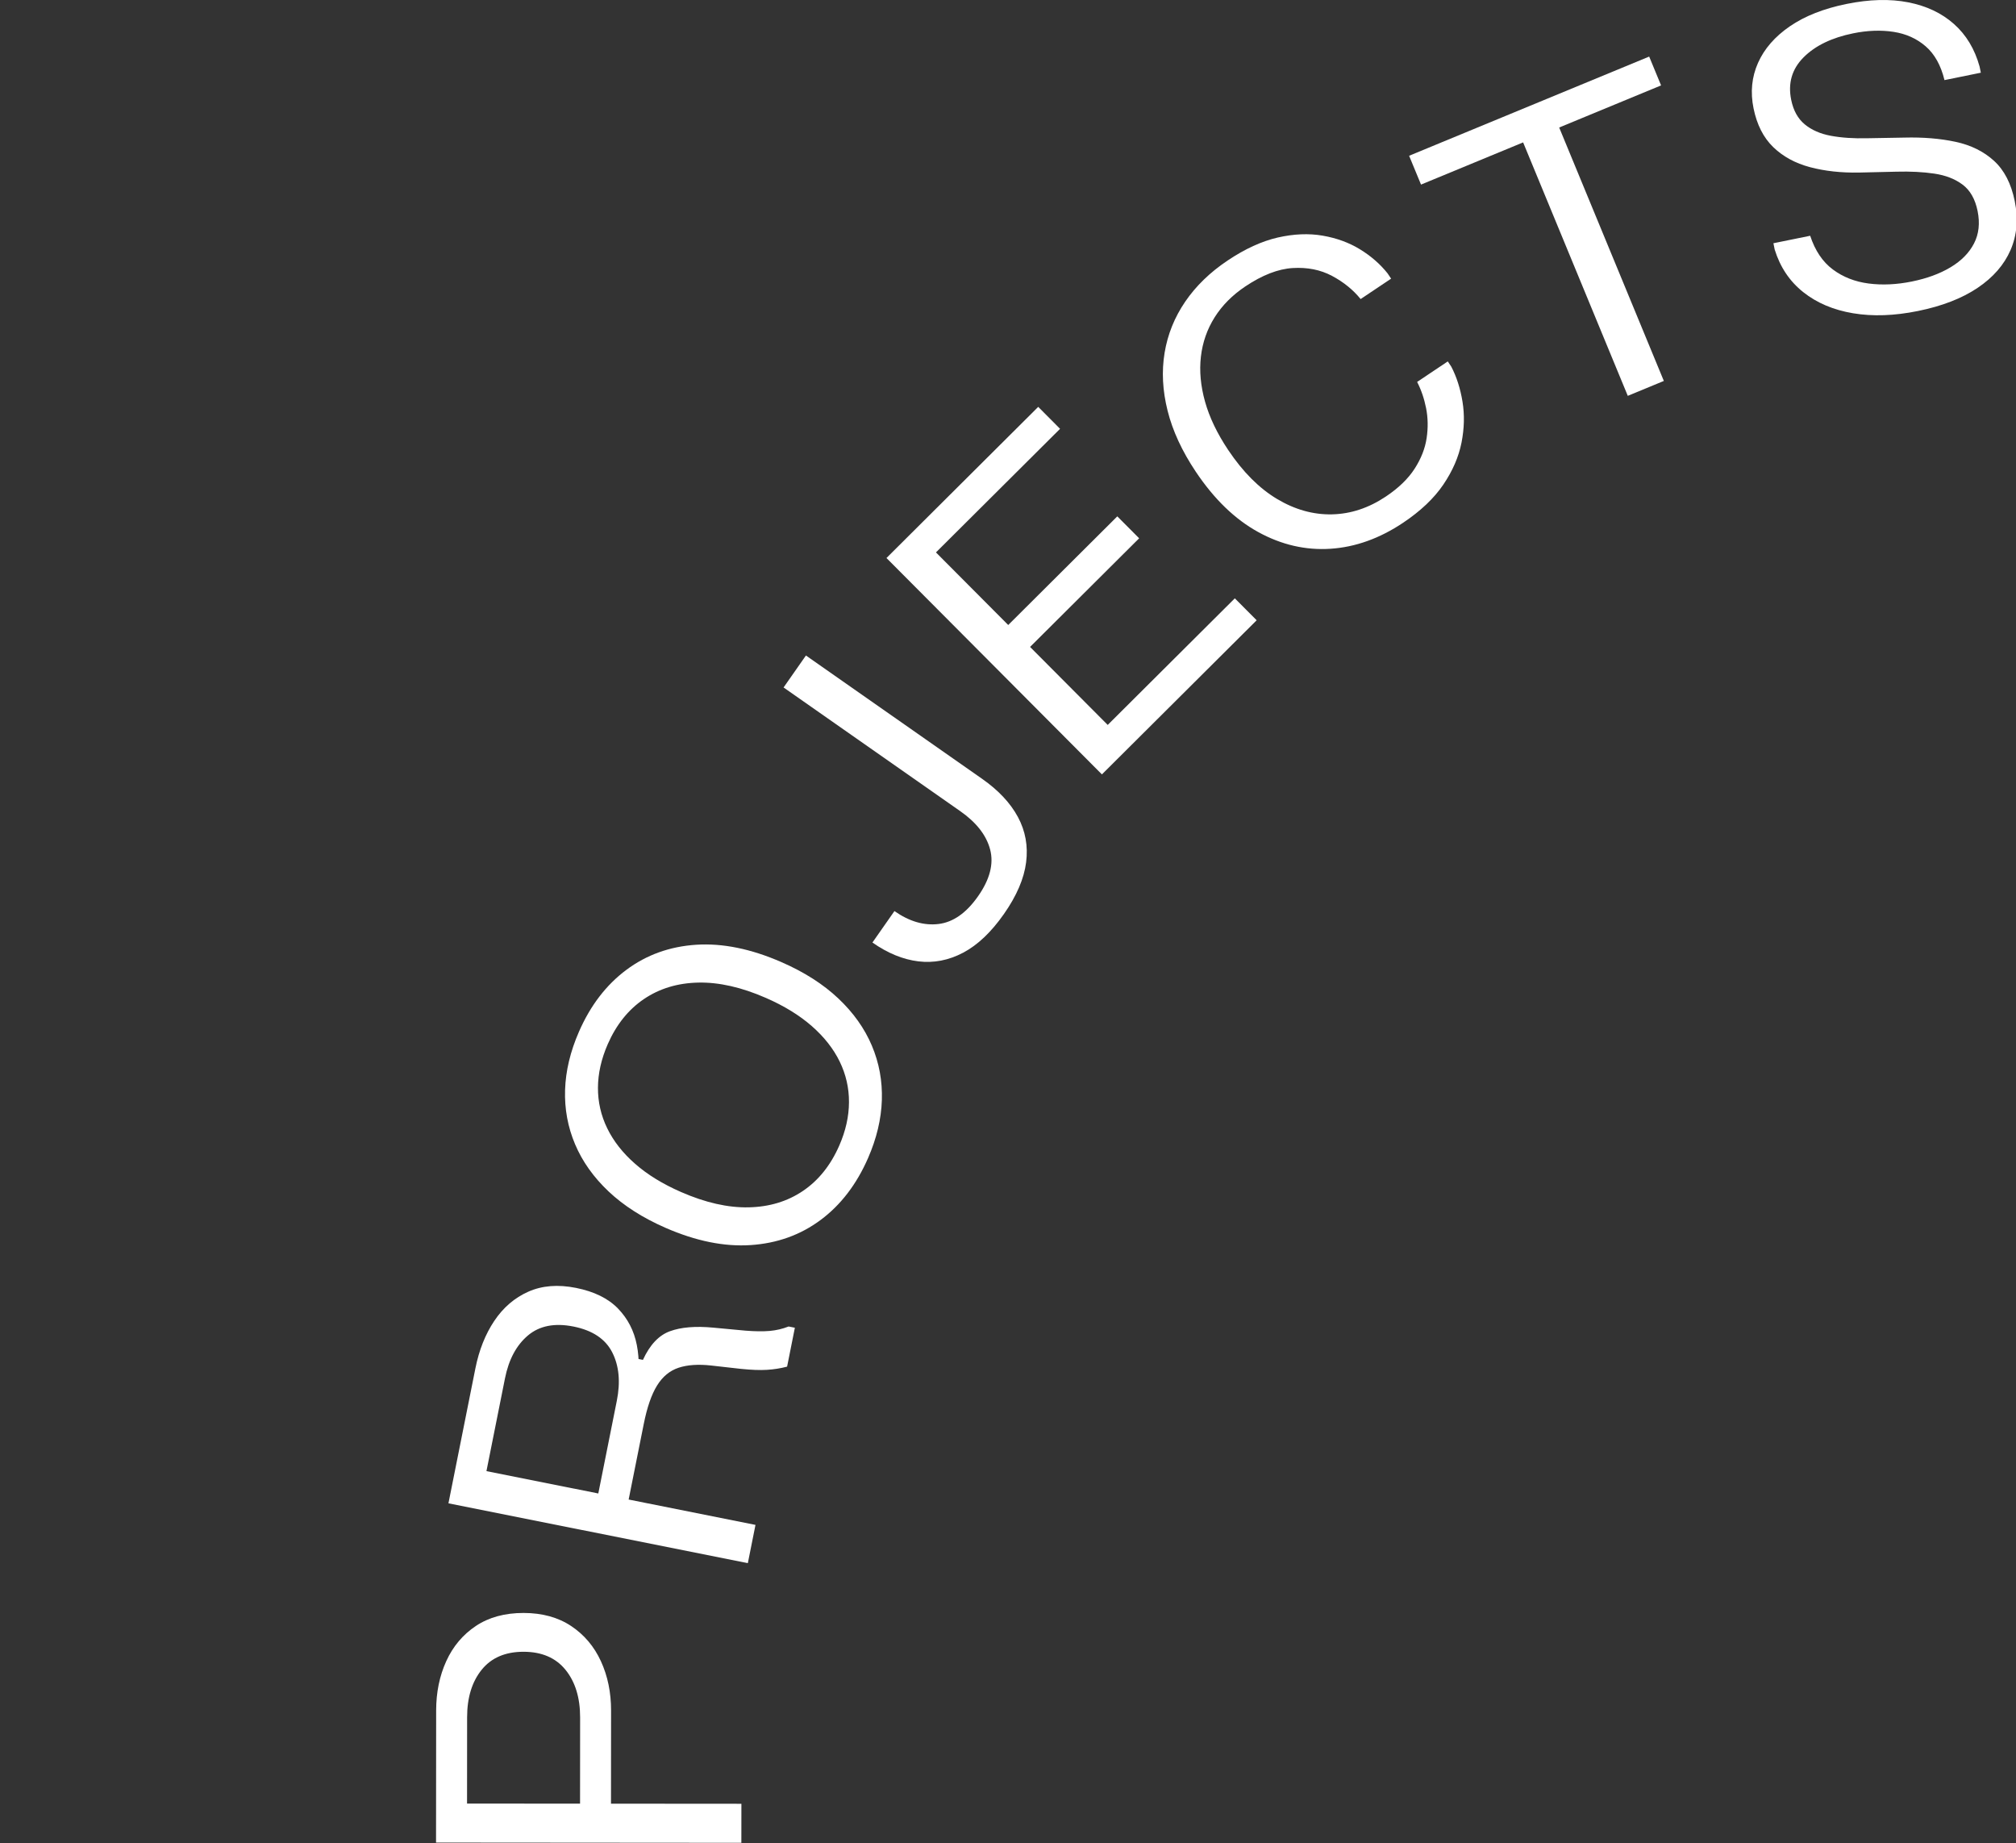
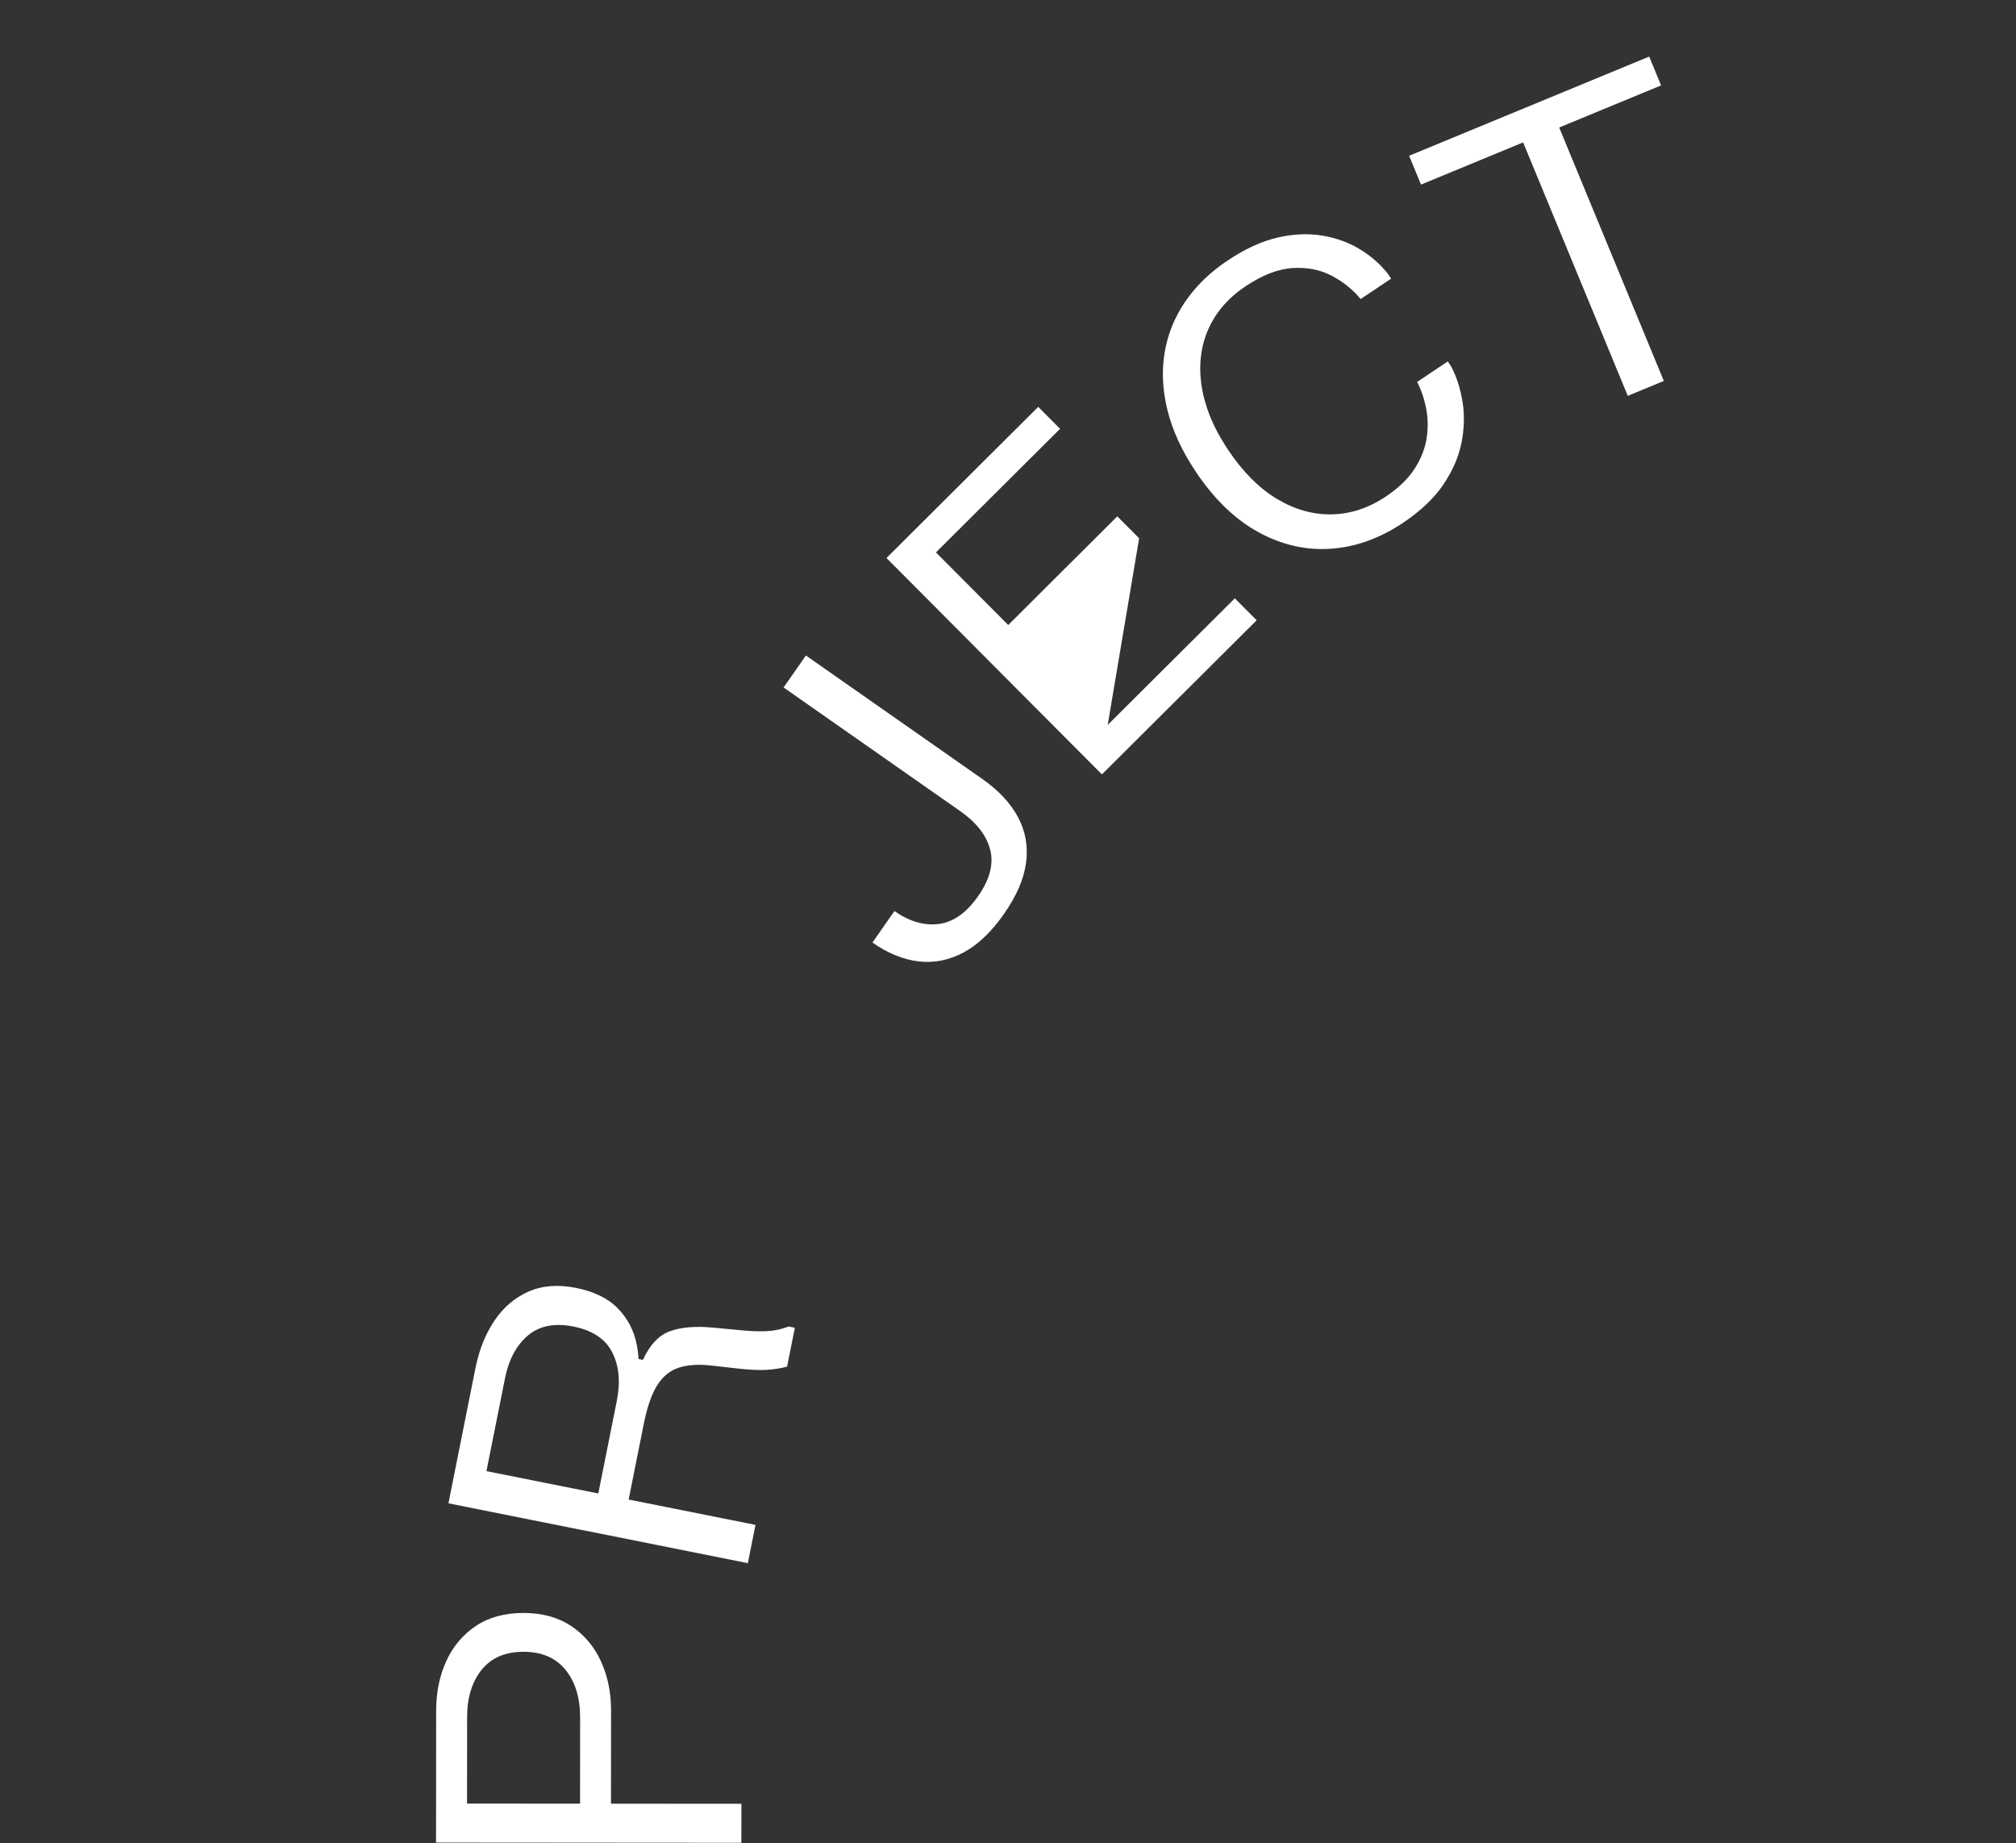
<svg xmlns="http://www.w3.org/2000/svg" width="1105" height="1010" viewBox="0 0 1105 1010" fill="none">
  <rect x="0" y="0" width="1105" height="1010" fill="#333333" stroke="none" />
  <g clip-path="url(#clip0_36_220)">
    <path d="M239 1009.73L239.064 937.33C239.07 927.416 240.914 918.412 244.604 910.314C248.284 902.226 253.694 895.796 260.828 891.036C267.962 886.278 276.672 883.902 286.984 883.908C297.21 883.916 305.906 886.306 313.066 891.074C320.226 895.846 325.668 902.282 329.382 910.378C333.094 918.478 334.948 927.488 334.938 937.402L334.894 988.422L406.372 988.476L406.35 1009.86L239 1009.73ZM255.996 988.362L317.936 988.408L317.972 941.11C317.972 930.342 315.308 921.662 309.968 915.072C304.624 908.482 296.96 905.186 286.968 905.176C276.976 905.17 269.318 908.46 264.006 915.04C258.698 921.622 256.034 930.296 256.03 941.062L255.996 988.362Z" fill="white" />
    <path d="M245.798 823.824L260.574 749.86C262.578 739.832 266.032 731.162 270.928 723.844C275.83 716.526 282.054 711.192 289.594 707.84C297.144 704.488 305.85 703.8 315.724 705.772C325.684 707.762 333.342 711.526 338.714 717.062C344.086 722.602 347.534 729.272 349.052 737.082C350.572 744.892 350.446 753.24 348.664 762.128L355.624 766.482L344.572 821.754L414.092 835.646L409.904 856.612L245.798 823.824ZM266.632 806.176L327.938 818.43L338.092 767.602C340.156 757.272 339.314 748.432 335.568 741.084C331.824 733.74 324.75 729.028 314.336 726.946C304.006 724.882 295.68 726.52 289.356 731.85C283.04 737.188 278.85 745.022 276.786 755.352L266.632 806.176ZM352.868 780.27L342.382 778.768L347.846 744.308L352.404 745.218C356.18 736.966 361.12 731.732 367.216 729.514C373.306 727.292 381.202 726.638 390.892 727.546L408.694 729.208C413.904 729.618 418.302 729.668 421.882 729.354C425.458 729.044 428.918 728.232 432.262 726.922L435.678 727.608L431.424 748.92C427.836 749.86 424.146 750.45 420.346 750.674C416.552 750.906 411.824 750.73 406.17 750.152L389.822 748.31C382.716 747.524 376.75 747.932 371.928 749.534C367.098 751.136 363.174 754.384 360.148 759.266C357.11 764.152 354.688 771.154 352.868 780.27Z" fill="white" />
-     <path d="M364.72 672.824C352.23 667.36 341.854 660.73 333.592 652.93C325.334 645.132 319.21 636.516 315.216 627.076C311.222 617.638 309.396 607.708 309.724 597.28C310.054 586.856 312.6 576.212 317.35 565.352C323.614 551.012 332.272 539.724 343.312 531.486C354.364 523.25 367.124 518.666 381.614 517.726C396.096 516.792 411.688 519.97 428.366 527.262C440.872 532.728 451.238 539.354 459.5 547.152C467.758 554.95 473.882 563.574 477.876 573.01C481.864 582.45 483.69 592.384 483.36 602.806C483.03 613.234 480.508 623.84 475.794 634.63C469.488 649.042 460.824 660.348 449.794 668.546C438.774 676.748 426.004 681.336 411.5 682.304C397 683.28 381.402 680.118 364.72 672.824ZM373.29 653.23C386.634 659.068 398.982 661.866 410.326 661.626C421.68 661.392 431.626 658.382 440.158 652.596C448.686 646.816 455.312 638.532 460.03 627.74C463.538 619.722 465.31 611.804 465.338 603.998C465.374 596.188 463.668 588.766 460.24 581.724C456.804 574.684 451.708 568.208 444.952 562.296C438.196 556.38 429.814 551.232 419.8 546.858C406.452 541.022 394.108 538.222 382.76 538.462C371.41 538.698 361.472 541.708 352.938 547.488C344.404 553.27 337.79 561.522 333.104 572.24C329.57 580.332 327.782 588.284 327.748 596.092C327.716 603.9 329.418 611.326 332.856 618.362C336.288 625.402 341.378 631.882 348.144 637.794C354.894 643.712 363.276 648.854 373.29 653.23Z" fill="white" />
    <path d="M429.489 376.737L441.745 359.219L538.293 426.789C547.243 433.049 553.777 440.019 557.921 447.687C562.051 455.357 563.565 463.647 562.429 472.549C561.305 481.459 557.257 490.895 550.281 500.857C543.309 510.823 535.851 517.897 527.911 522.083C519.973 526.269 511.797 527.847 503.377 526.827C494.967 525.815 486.569 522.369 478.193 516.509L490.255 499.271C498.377 504.959 506.447 507.319 514.455 506.349C522.465 505.381 529.685 500.295 536.127 491.089C542.563 481.889 544.763 473.377 542.715 465.563C540.665 457.745 535.201 450.727 526.319 444.507L429.489 376.737Z" fill="white" />
-     <path d="M485.89 305.791L569.068 222.967L581.038 234.993L513.014 302.725L552.622 342.503L612.41 282.965L624.38 294.987L564.598 354.521L607.156 397.261L676.824 327.889L688.794 339.911L603.974 424.373L485.89 305.791Z" fill="white" />
+     <path d="M485.89 305.791L569.068 222.967L581.038 234.993L513.014 302.725L552.622 342.503L612.41 282.965L624.38 294.987L607.156 397.261L676.824 327.889L688.794 339.911L603.974 424.373L485.89 305.791Z" fill="white" />
    <path d="M655.424 258.494C647.88 247.226 642.728 236.08 639.972 225.066C637.206 214.044 636.666 203.48 638.33 193.366C640 183.252 643.76 173.906 649.626 165.318C655.482 156.734 663.244 149.208 672.902 142.748C682.428 136.37 691.578 132.18 700.35 130.168C709.126 128.17 717.34 127.824 724.976 129.142C732.618 130.46 739.444 132.954 745.438 136.63C751.442 140.304 756.478 144.696 760.548 149.802L762.494 152.7L745.784 163.884C741.612 158.754 736.37 154.52 730.084 151.18C723.788 147.838 716.628 146.408 708.608 146.884C700.582 147.362 691.898 150.724 682.564 156.974C675.484 161.714 669.88 167.35 665.768 173.882C661.654 180.41 659.142 187.59 658.234 195.424C657.326 203.26 658.082 211.49 660.504 220.124C662.924 228.76 667.162 237.584 673.192 246.598C681.252 258.638 690.174 267.584 699.96 273.428C709.754 279.276 719.794 282.09 730.078 281.866C740.374 281.64 750.22 278.384 759.618 272.094C766.58 267.438 771.822 262.364 775.372 256.862C778.912 251.368 781.112 245.774 781.96 240.076C782.808 234.38 782.706 228.9 781.658 223.636C780.604 218.374 778.972 213.598 776.746 209.302L793.552 198.052L795.486 200.952C798.4 206.556 800.442 212.946 801.622 220.134C802.794 227.32 802.61 234.81 801.07 242.6C799.518 250.396 796.206 258.046 791.114 265.554C786.03 273.062 778.684 280.028 769.092 286.45C756.214 295.07 742.946 299.826 729.278 300.72C715.612 301.618 702.408 298.57 689.666 291.576C676.922 284.586 665.502 273.556 655.424 258.494Z" fill="white" />
    <path d="M772.355 85.362L903.939 31.008L910.463 46.8L854.609 69.874L911.975 208.756L892.211 216.922L834.845 78.034L778.883 101.154L772.355 85.362Z" fill="white" />
-     <path d="M961.144 59.374C959.334 50.49 960.156 42.184 963.602 34.444C967.046 26.708 972.866 20.03 981.054 14.41C989.236 8.796 999.602 4.704 1012.12 2.162C1024.66 -0.386 1035.92 -0.682 1045.92 1.276C1055.93 3.232 1064.28 7.188 1070.98 13.138C1077.69 19.084 1082.37 26.848 1085.03 36.428L1085.73 39.842L1065.8 43.896C1063.84 35.836 1060.42 29.678 1055.52 25.414C1050.61 21.154 1044.72 18.496 1037.83 17.45C1030.94 16.402 1023.57 16.672 1015.76 18.26C1003.98 20.654 994.916 25.052 988.55 31.444C982.184 37.838 979.924 45.594 981.778 54.702C982.968 60.552 985.436 65.026 989.198 68.138C992.954 71.248 997.726 73.342 1003.52 74.414C1009.31 75.49 1015.95 75.94 1023.42 75.762L1043.86 75.4C1054.08 75.142 1063.42 75.908 1071.85 77.714C1080.27 79.518 1087.31 82.988 1092.94 88.124C1098.57 93.268 1102.36 100.62 1104.31 110.19C1106.3 119.98 1105.53 128.936 1102 137.042C1098.47 145.156 1092.43 152.074 1083.87 157.808C1075.31 163.542 1064.46 167.746 1051.33 170.416C1038.35 173.06 1026.47 173.476 1015.71 171.672C1004.95 169.874 995.834 166.012 988.388 160.092C980.936 154.176 975.714 146.384 972.72 136.716L972.034 133.296L992.186 129.198C994.872 137.35 999.008 143.502 1004.6 147.666C1010.19 151.826 1016.72 154.388 1024.2 155.36C1031.67 156.33 1039.57 155.968 1047.93 154.268C1056.2 152.588 1063.29 149.978 1069.16 146.452C1075.05 142.922 1079.32 138.574 1081.99 133.406C1084.65 128.242 1085.31 122.316 1083.95 115.632C1082.62 109.104 1079.88 104.284 1075.73 101.176C1071.58 98.068 1066.4 96.056 1060.21 95.14C1054.02 94.228 1047.1 93.876 1039.47 94.084L1019.06 94.56C1009.21 94.746 1000.23 93.76 992.128 91.616C984.026 89.468 977.292 85.798 971.92 80.602C966.56 75.408 962.966 68.334 961.144 59.374Z" fill="white" />
  </g>
  <defs>
    <clipPath id="clip0_36_220">
      <rect width="1105" height="1010" fill="white" />
    </clipPath>
  </defs>
</svg>